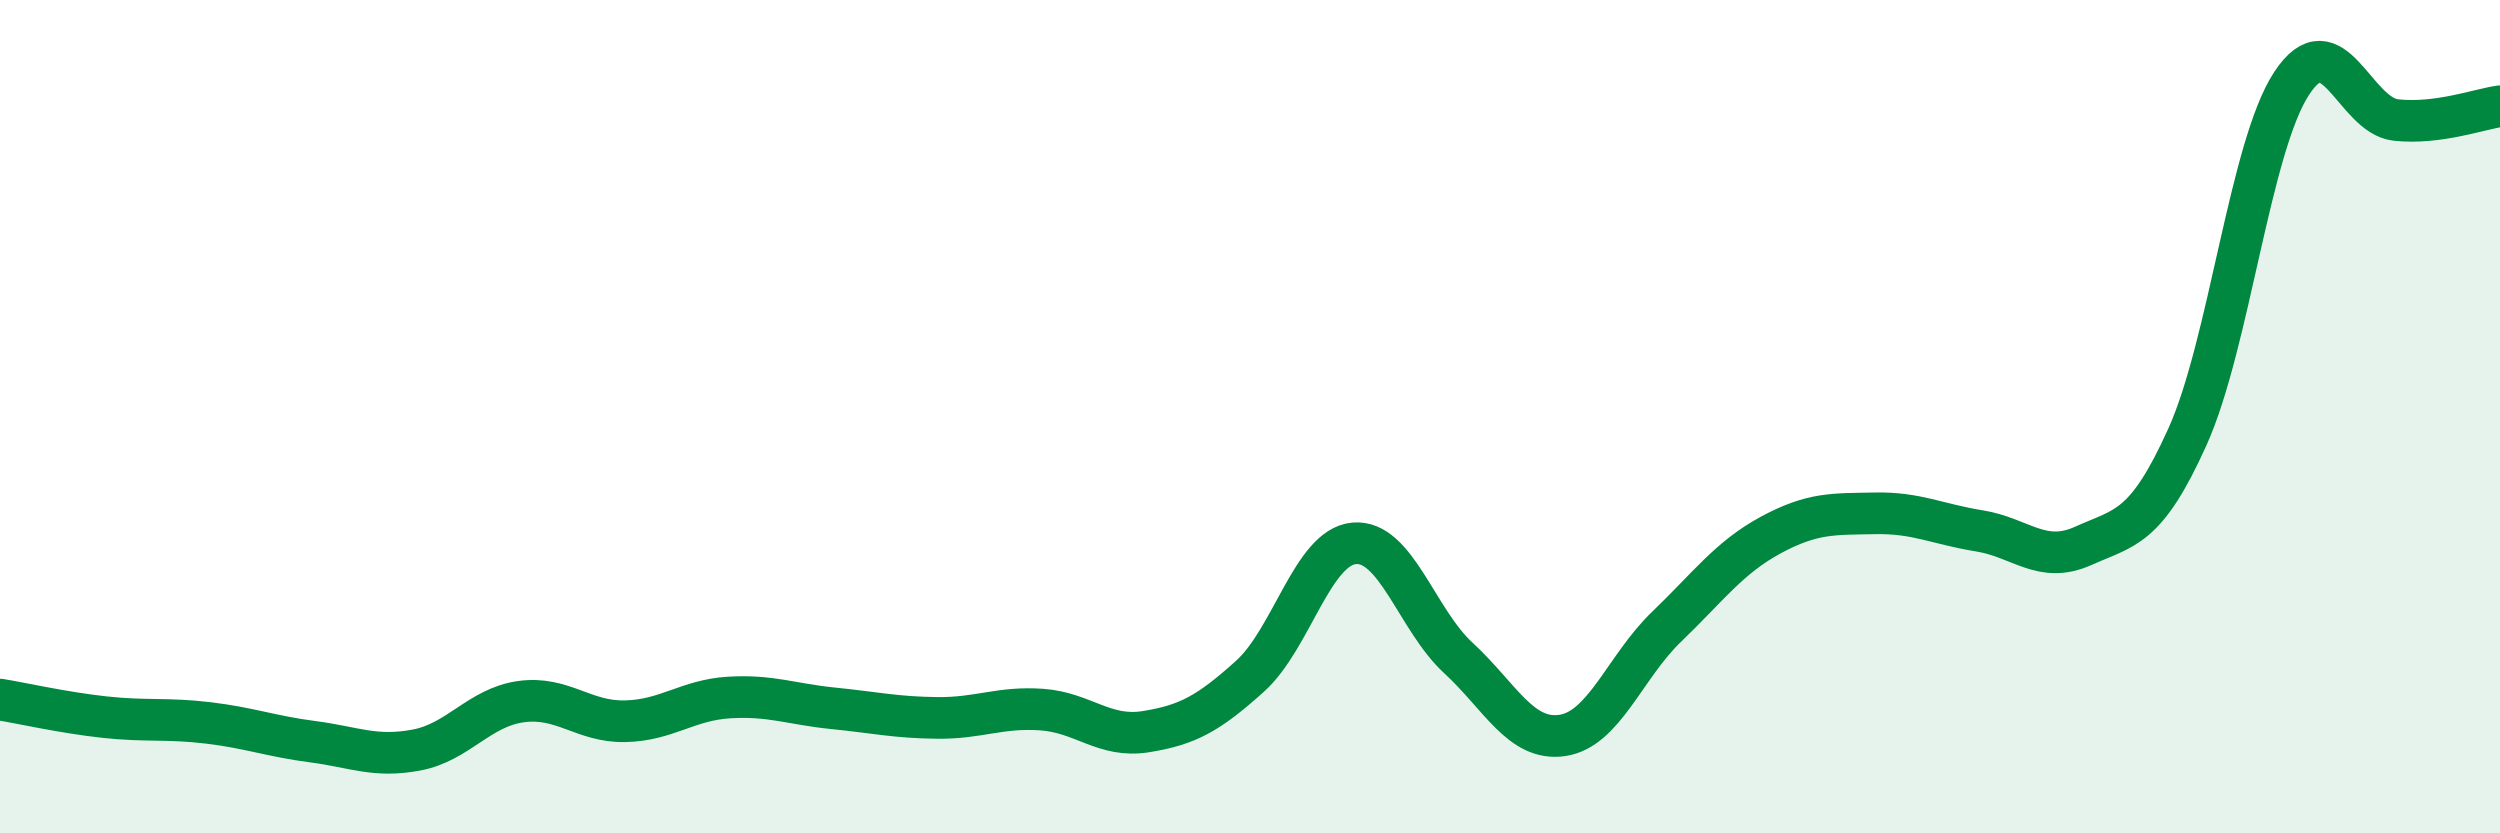
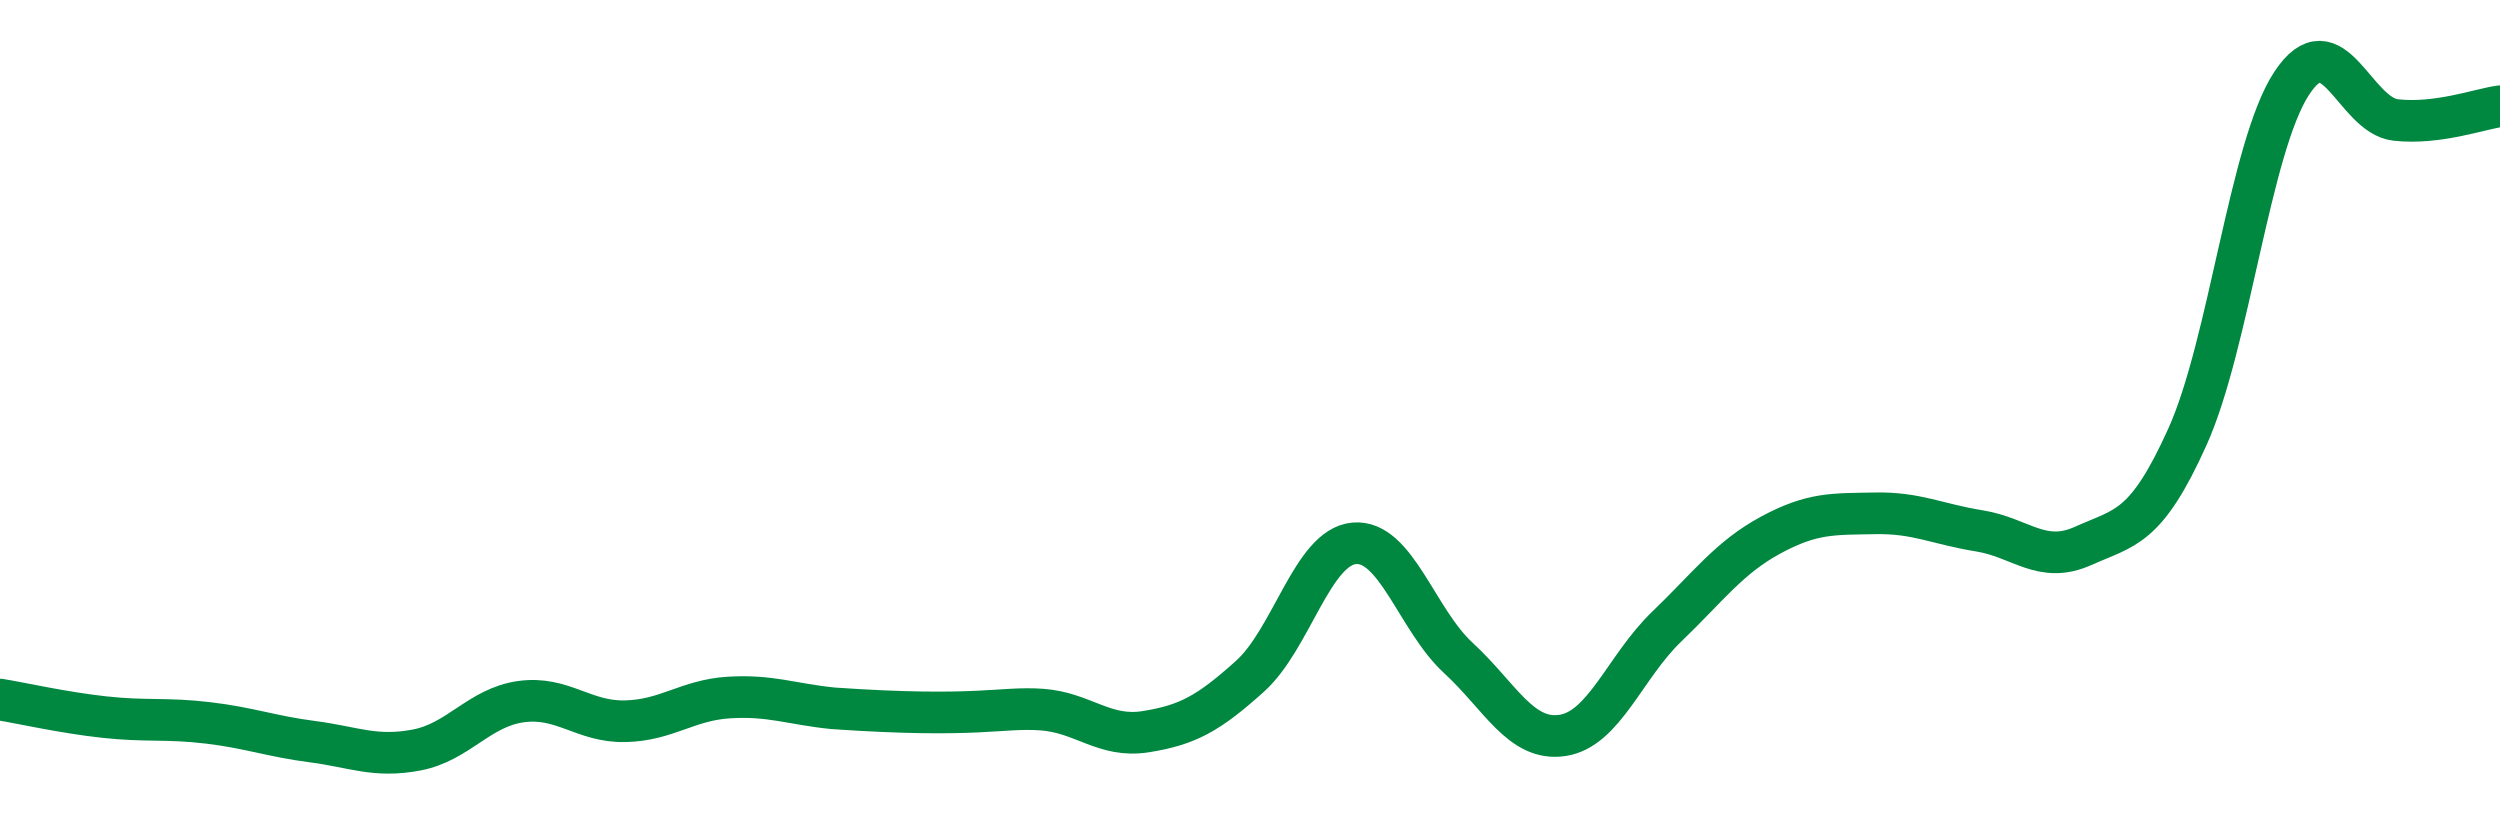
<svg xmlns="http://www.w3.org/2000/svg" width="60" height="20" viewBox="0 0 60 20">
-   <path d="M 0,16.79 C 0.5,16.87 1.5,17.1 2.5,17.21 C 3.5,17.32 4,17.23 5,17.35 C 6,17.47 6.5,17.67 7.5,17.8 C 8.5,17.93 9,18.19 10,18 C 11,17.81 11.5,16.98 12.5,16.84 C 13.5,16.7 14,17.33 15,17.31 C 16,17.29 16.5,16.8 17.5,16.74 C 18.5,16.68 19,16.9 20,17 C 21,17.1 21.5,17.22 22.5,17.23 C 23.5,17.24 24,16.96 25,17.03 C 26,17.1 26.5,17.72 27.5,17.56 C 28.5,17.4 29,17.13 30,16.23 C 31,15.33 31.5,13.13 32.5,13.04 C 33.5,12.95 34,14.87 35,15.79 C 36,16.71 36.5,17.8 37.5,17.65 C 38.5,17.5 39,16 40,15.04 C 41,14.08 41.5,13.38 42.5,12.84 C 43.5,12.3 44,12.34 45,12.32 C 46,12.3 46.5,12.58 47.5,12.74 C 48.5,12.9 49,13.55 50,13.1 C 51,12.65 51.5,12.7 52.5,10.48 C 53.5,8.26 54,3.52 55,2 C 56,0.48 56.5,2.77 57.5,2.88 C 58.5,2.99 59.5,2.62 60,2.55L60 20L0 20Z" fill="#008740" opacity="0.1" stroke-linecap="round" stroke-linejoin="round" />
-   <path d="M 0,16.79 C 0.5,16.87 1.5,17.1 2.5,17.21 C 3.5,17.32 4,17.23 5,17.35 C 6,17.47 6.5,17.67 7.5,17.8 C 8.5,17.93 9,18.19 10,18 C 11,17.81 11.5,16.98 12.5,16.84 C 13.5,16.7 14,17.33 15,17.31 C 16,17.29 16.5,16.8 17.5,16.74 C 18.5,16.68 19,16.9 20,17 C 21,17.1 21.5,17.22 22.5,17.23 C 23.5,17.24 24,16.96 25,17.03 C 26,17.1 26.5,17.72 27.5,17.56 C 28.5,17.4 29,17.13 30,16.23 C 31,15.33 31.5,13.13 32.5,13.04 C 33.5,12.95 34,14.87 35,15.79 C 36,16.71 36.5,17.8 37.5,17.65 C 38.5,17.5 39,16 40,15.04 C 41,14.08 41.5,13.38 42.5,12.84 C 43.5,12.3 44,12.34 45,12.32 C 46,12.3 46.5,12.58 47.5,12.74 C 48.5,12.9 49,13.55 50,13.1 C 51,12.65 51.5,12.7 52.5,10.48 C 53.5,8.26 54,3.52 55,2 C 56,0.48 56.5,2.77 57.5,2.88 C 58.5,2.99 59.5,2.62 60,2.55" stroke="#008740" stroke-width="1" fill="none" stroke-linecap="round" stroke-linejoin="round" />
+   <path d="M 0,16.79 C 0.5,16.87 1.5,17.1 2.5,17.21 C 3.5,17.32 4,17.23 5,17.35 C 6,17.47 6.5,17.67 7.5,17.8 C 8.5,17.93 9,18.19 10,18 C 11,17.81 11.5,16.98 12.5,16.84 C 13.5,16.7 14,17.33 15,17.31 C 16,17.29 16.5,16.8 17.5,16.74 C 18.5,16.68 19,16.9 20,17 C 23.5,17.24 24,16.96 25,17.03 C 26,17.1 26.5,17.72 27.5,17.56 C 28.5,17.4 29,17.13 30,16.23 C 31,15.33 31.5,13.13 32.5,13.04 C 33.5,12.95 34,14.87 35,15.79 C 36,16.71 36.5,17.8 37.5,17.65 C 38.5,17.5 39,16 40,15.04 C 41,14.08 41.5,13.38 42.5,12.84 C 43.5,12.3 44,12.34 45,12.32 C 46,12.3 46.5,12.58 47.5,12.74 C 48.5,12.9 49,13.55 50,13.1 C 51,12.65 51.5,12.7 52.5,10.48 C 53.5,8.26 54,3.52 55,2 C 56,0.48 56.5,2.77 57.5,2.88 C 58.5,2.99 59.5,2.62 60,2.55" stroke="#008740" stroke-width="1" fill="none" stroke-linecap="round" stroke-linejoin="round" />
</svg>